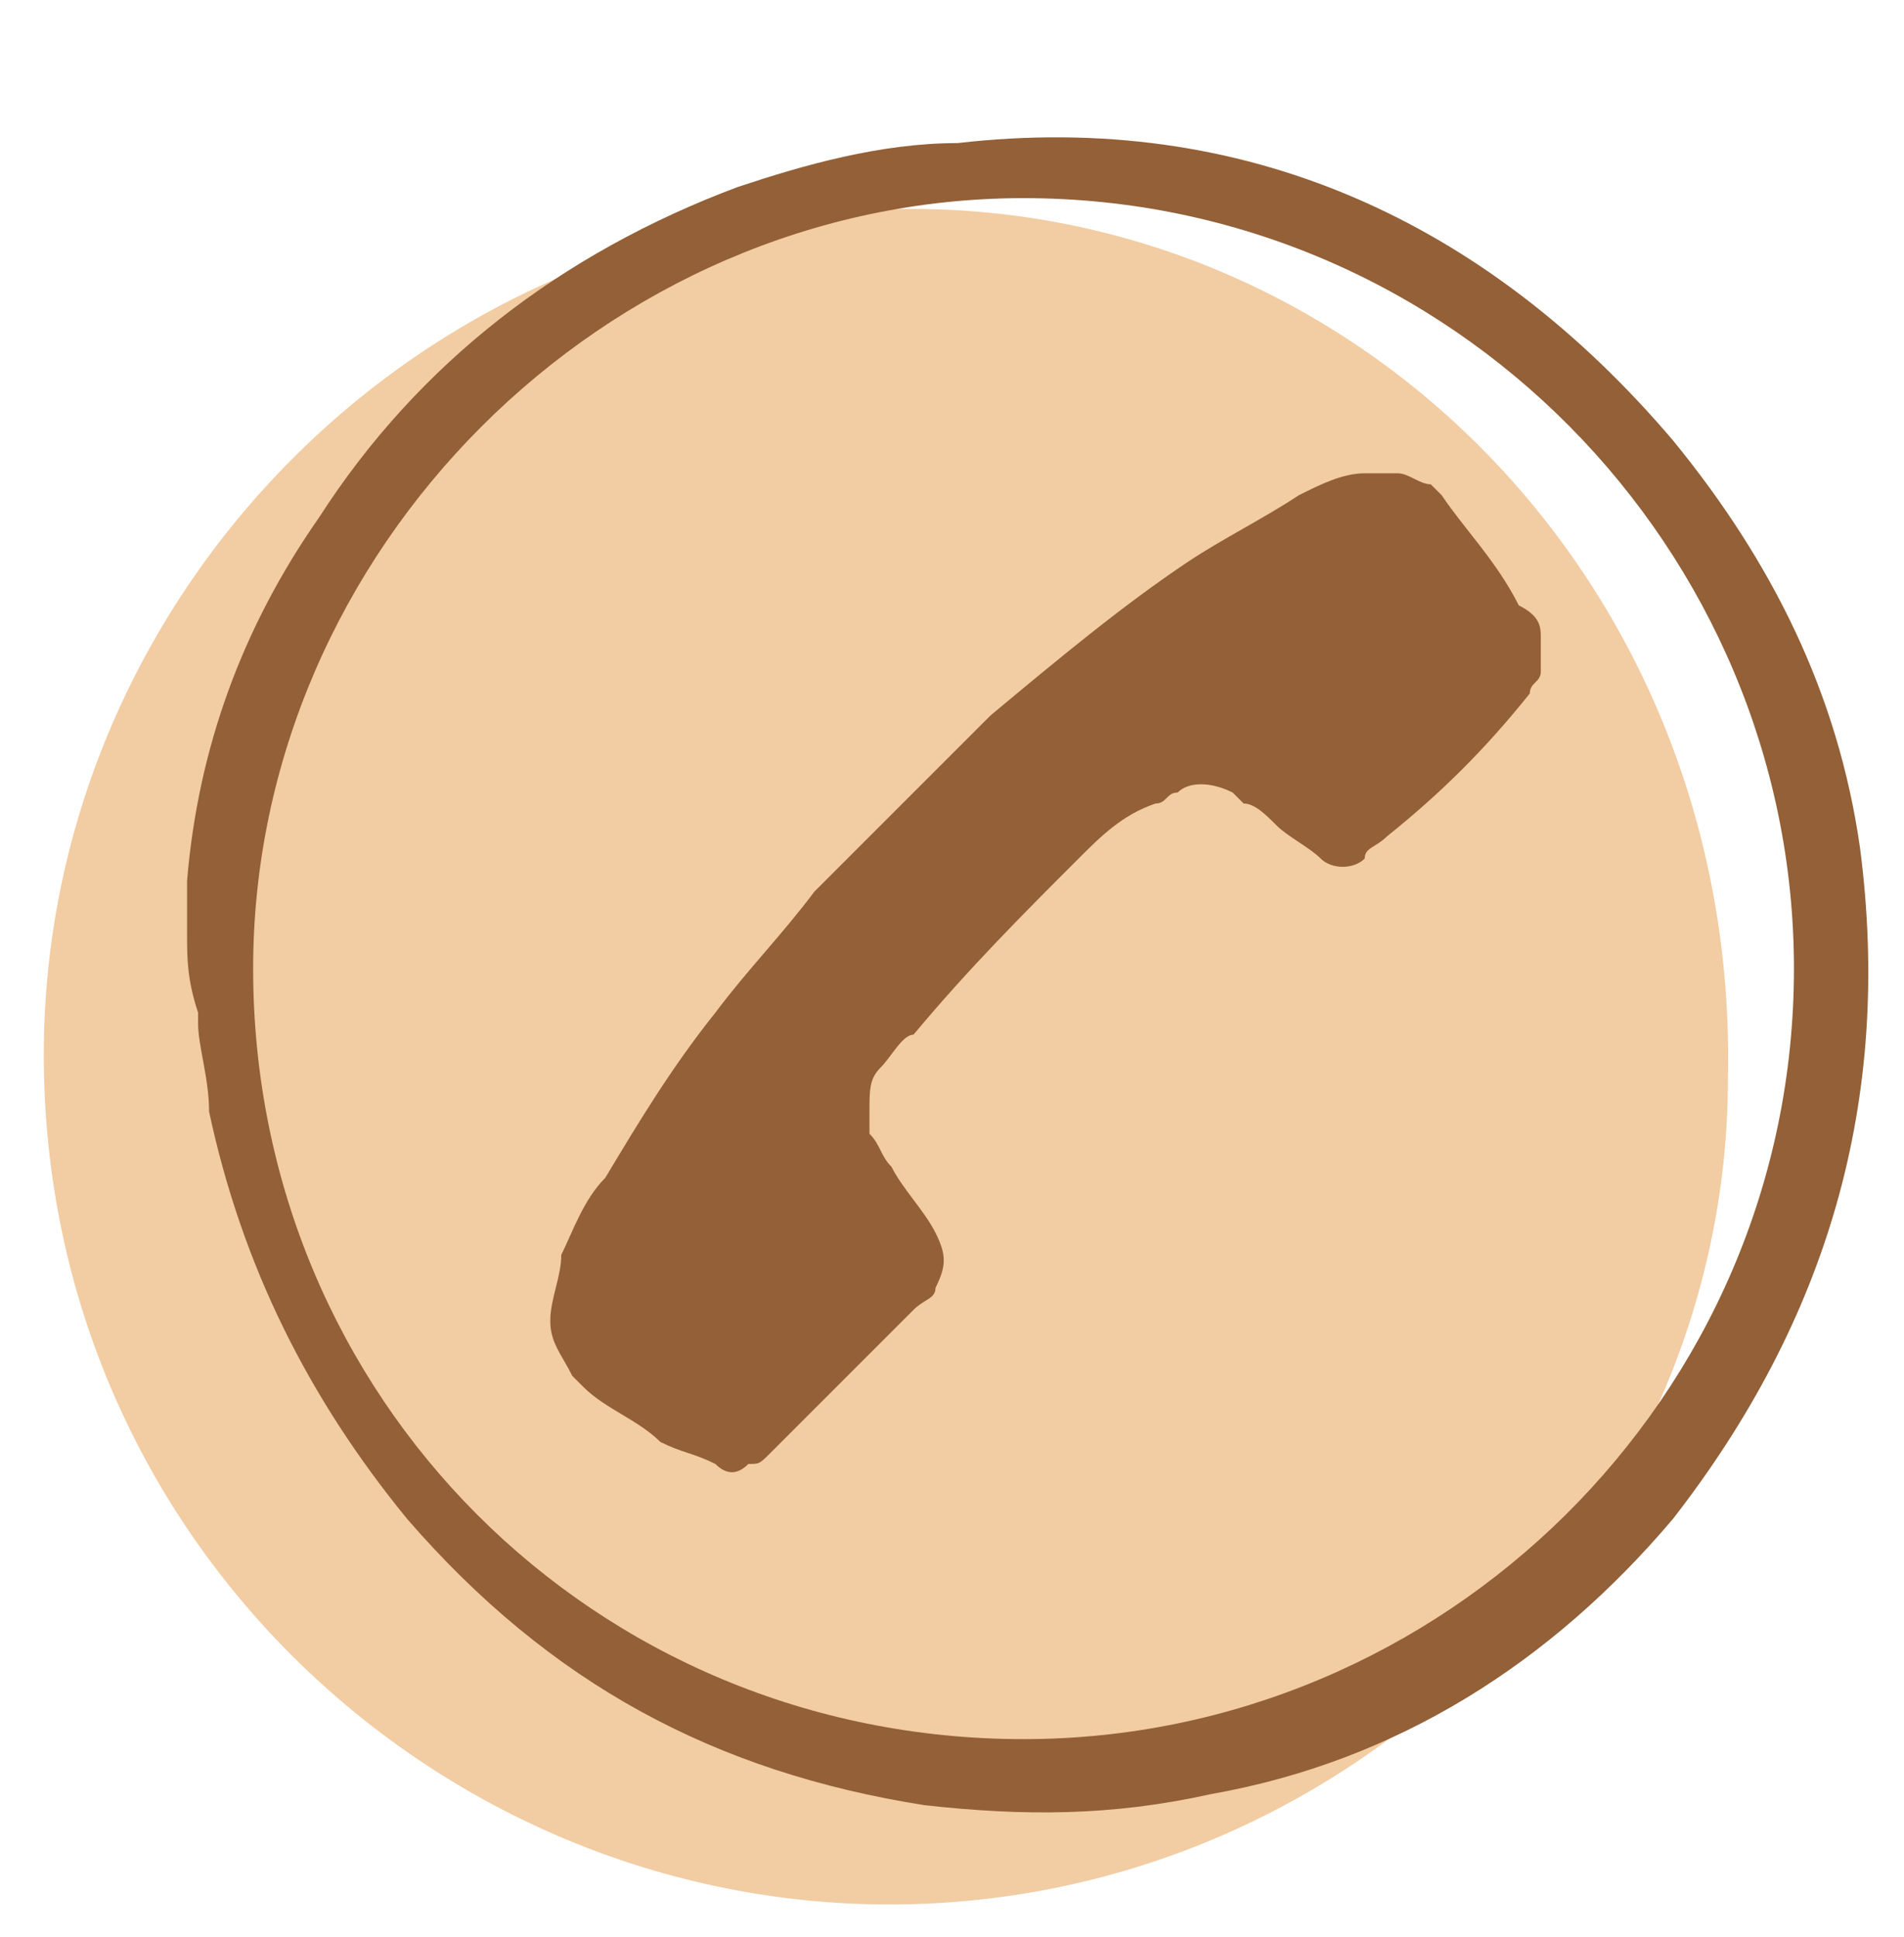
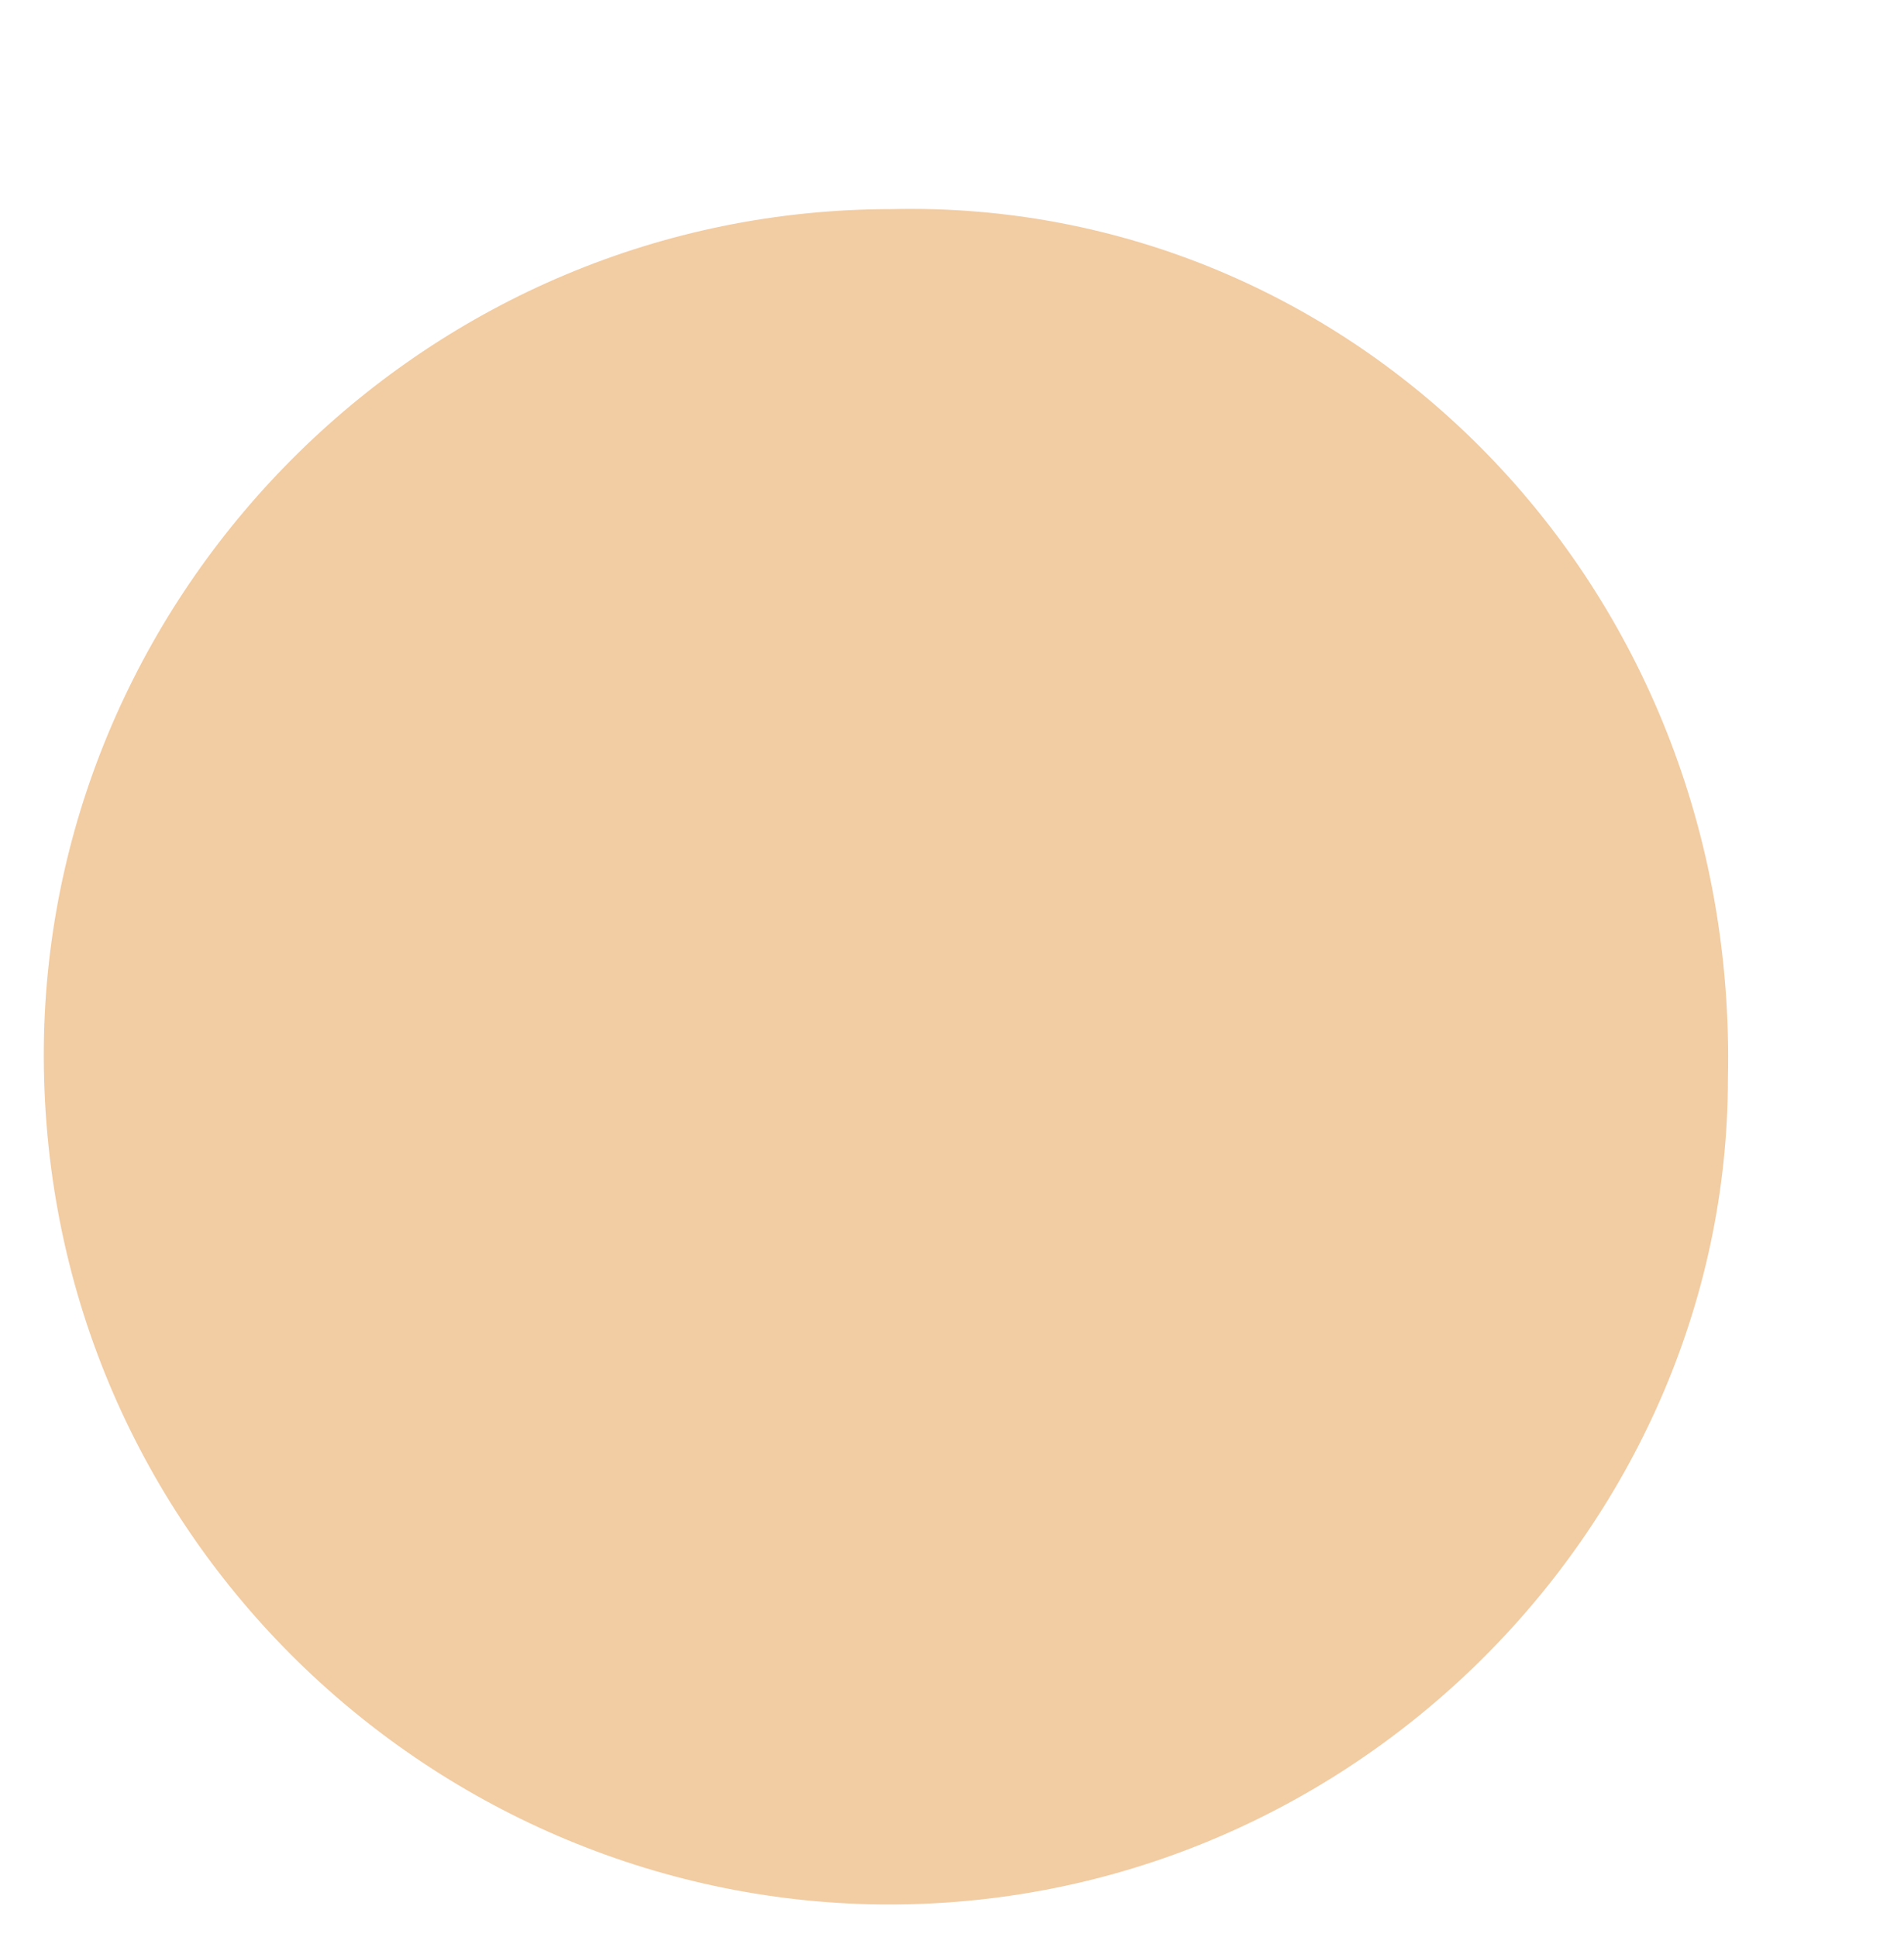
<svg xmlns="http://www.w3.org/2000/svg" id="Слой_1" x="0px" y="0px" viewBox="0 0 17.3 17.6" style="enable-background:new 0 0 17.3 17.6;" xml:space="preserve">
  <style type="text/css"> .st0{fill:#F2CCA2;} .st1{fill:#936037;} </style>
  <path class="st0" d="M8.1,1.9c-4.2,0-7.6,3.4-7.7,7.5c-0.1,4.4,3.4,7.8,7.5,7.9c4.3,0.1,7.8-3.4,7.8-7.5C15.8,5.3,12.3,1.8,8.1,1.9z " />
  <g>
-     <path class="st1" d="M1.7,8.5c0-0.2,0-0.3,0-0.5c0.1-1.2,0.5-2.3,1.2-3.3c0.9-1.4,2.2-2.4,3.8-3c0.6-0.2,1.3-0.4,2-0.4 C11.3,1,13.5,2,15.2,4c0.9,1.1,1.5,2.3,1.7,3.7c0.3,2.3-0.3,4.3-1.7,6.1c-1.1,1.3-2.5,2.2-4.2,2.5c-0.9,0.2-1.7,0.2-2.6,0.1 c-1.9-0.3-3.4-1.1-4.7-2.6c-0.9-1.1-1.5-2.3-1.8-3.7c0-0.3-0.1-0.6-0.1-0.8c0,0,0-0.1,0-0.1C1.7,8.9,1.7,8.7,1.7,8.5z M2.3,8.8 c0,3.9,3.1,7,7,7c3.8,0,7-3.1,7-7c0-3.8-3.1-7-7-7C5.5,1.8,2.3,5,2.3,8.8z" />
-   </g>
+     </g>
  <g>
-     <path class="st1" d="M5,12c0-0.2,0.1-0.4,0.1-0.6c0.1-0.2,0.2-0.5,0.4-0.7c0.3-0.5,0.6-1,1-1.5c0.3-0.4,0.6-0.7,0.9-1.1 C8,7.5,8.5,7,9,6.5c0.6-0.5,1.2-1,1.8-1.4c0.3-0.2,0.7-0.4,1-0.6c0.2-0.1,0.4-0.2,0.6-0.2c0.1,0,0.2,0,0.3,0c0.1,0,0.2,0.1,0.3,0.1 c0,0,0.1,0.1,0.1,0.1c0.2,0.3,0.5,0.6,0.7,1C14,5.6,14,5.7,14,5.8c0,0.1,0,0.2,0,0.3c0,0.1-0.1,0.1-0.1,0.2 c-0.4,0.5-0.8,0.9-1.3,1.3c-0.1,0.1-0.2,0.1-0.2,0.2c-0.1,0.1-0.3,0.1-0.4,0c-0.1-0.1-0.3-0.2-0.4-0.3c-0.1-0.1-0.2-0.2-0.3-0.2 c0,0-0.1-0.1-0.1-0.1c-0.2-0.1-0.4-0.1-0.5,0c-0.1,0-0.1,0.1-0.2,0.1C10.2,7.4,10,7.6,9.8,7.8c-0.5,0.5-1,1-1.5,1.6 C8.2,9.4,8.1,9.6,8,9.7c-0.1,0.1-0.1,0.2-0.1,0.4c0,0.1,0,0.2,0,0.2c0.1,0.1,0.1,0.2,0.2,0.3c0.1,0.2,0.3,0.4,0.4,0.6 c0.1,0.2,0.1,0.3,0,0.5c0,0.1-0.1,0.1-0.2,0.2c-0.4,0.4-0.9,0.9-1.3,1.3c-0.1,0.1-0.1,0.1-0.2,0.1c-0.1,0.1-0.2,0.1-0.3,0 c-0.2-0.1-0.3-0.1-0.5-0.2c-0.2-0.2-0.5-0.3-0.7-0.5c0,0-0.1-0.1-0.1-0.1C5.1,12.3,5,12.2,5,12z" />
-   </g>
+     </g>
</svg>